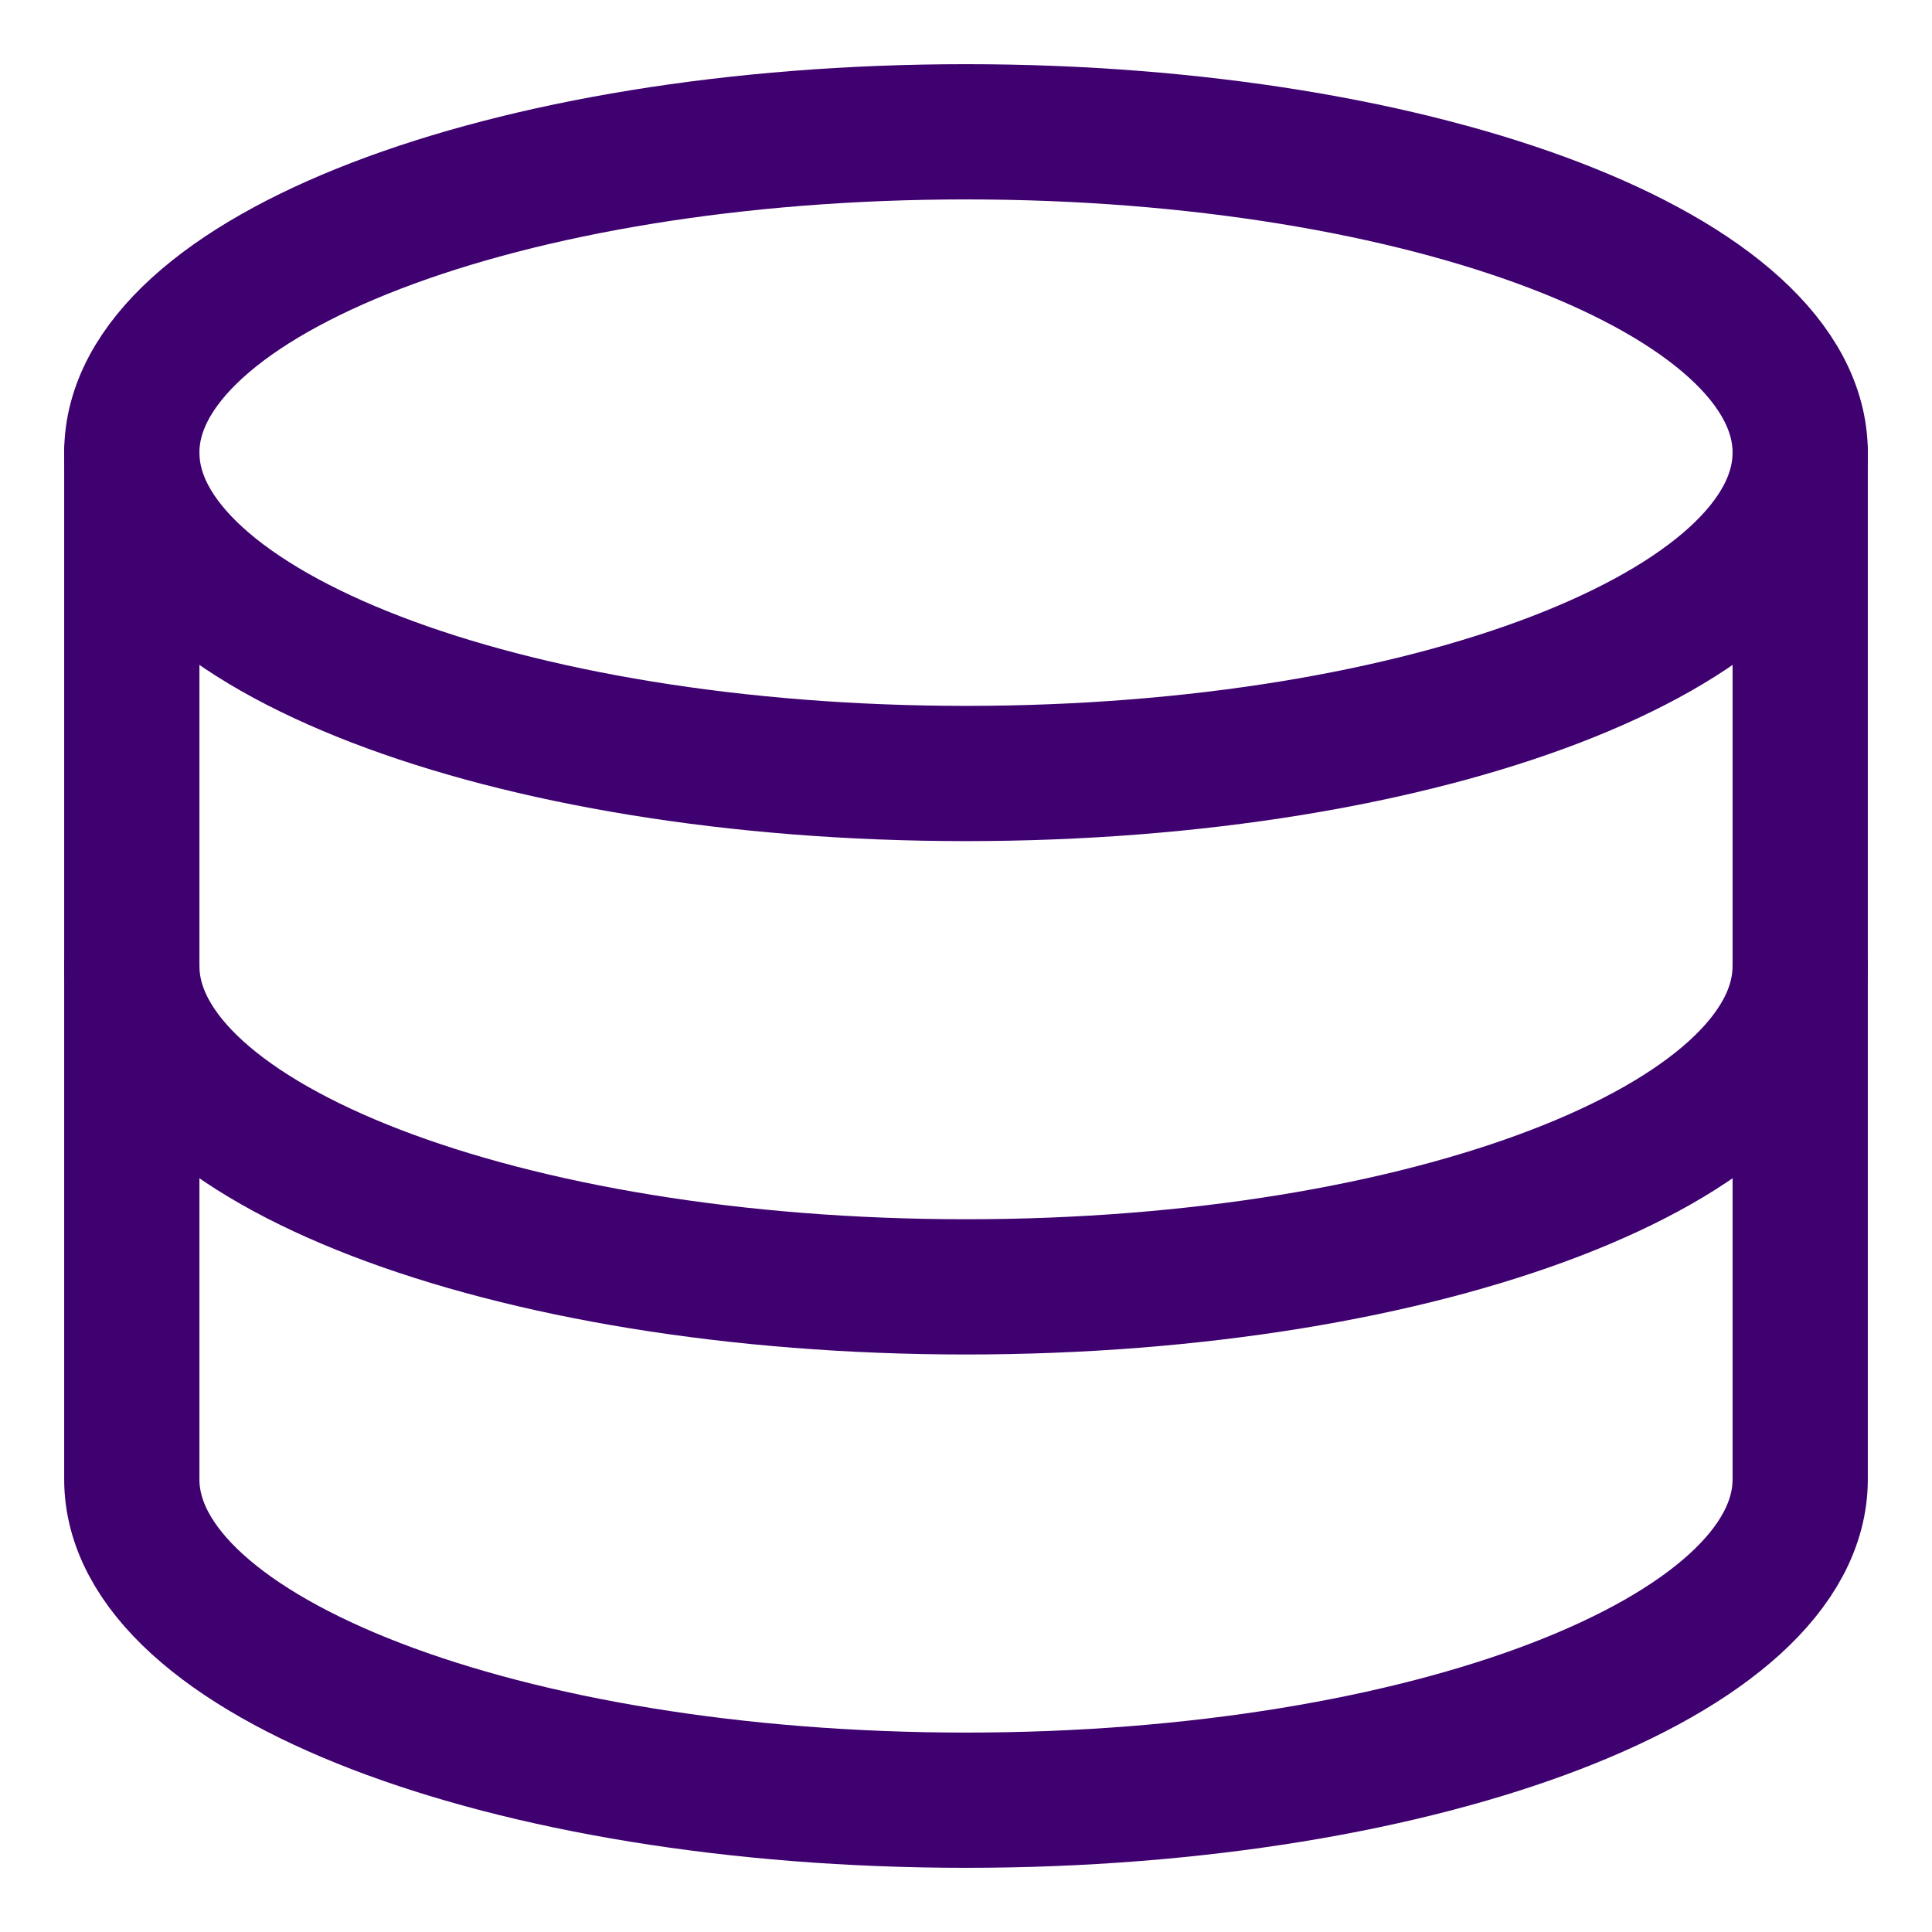
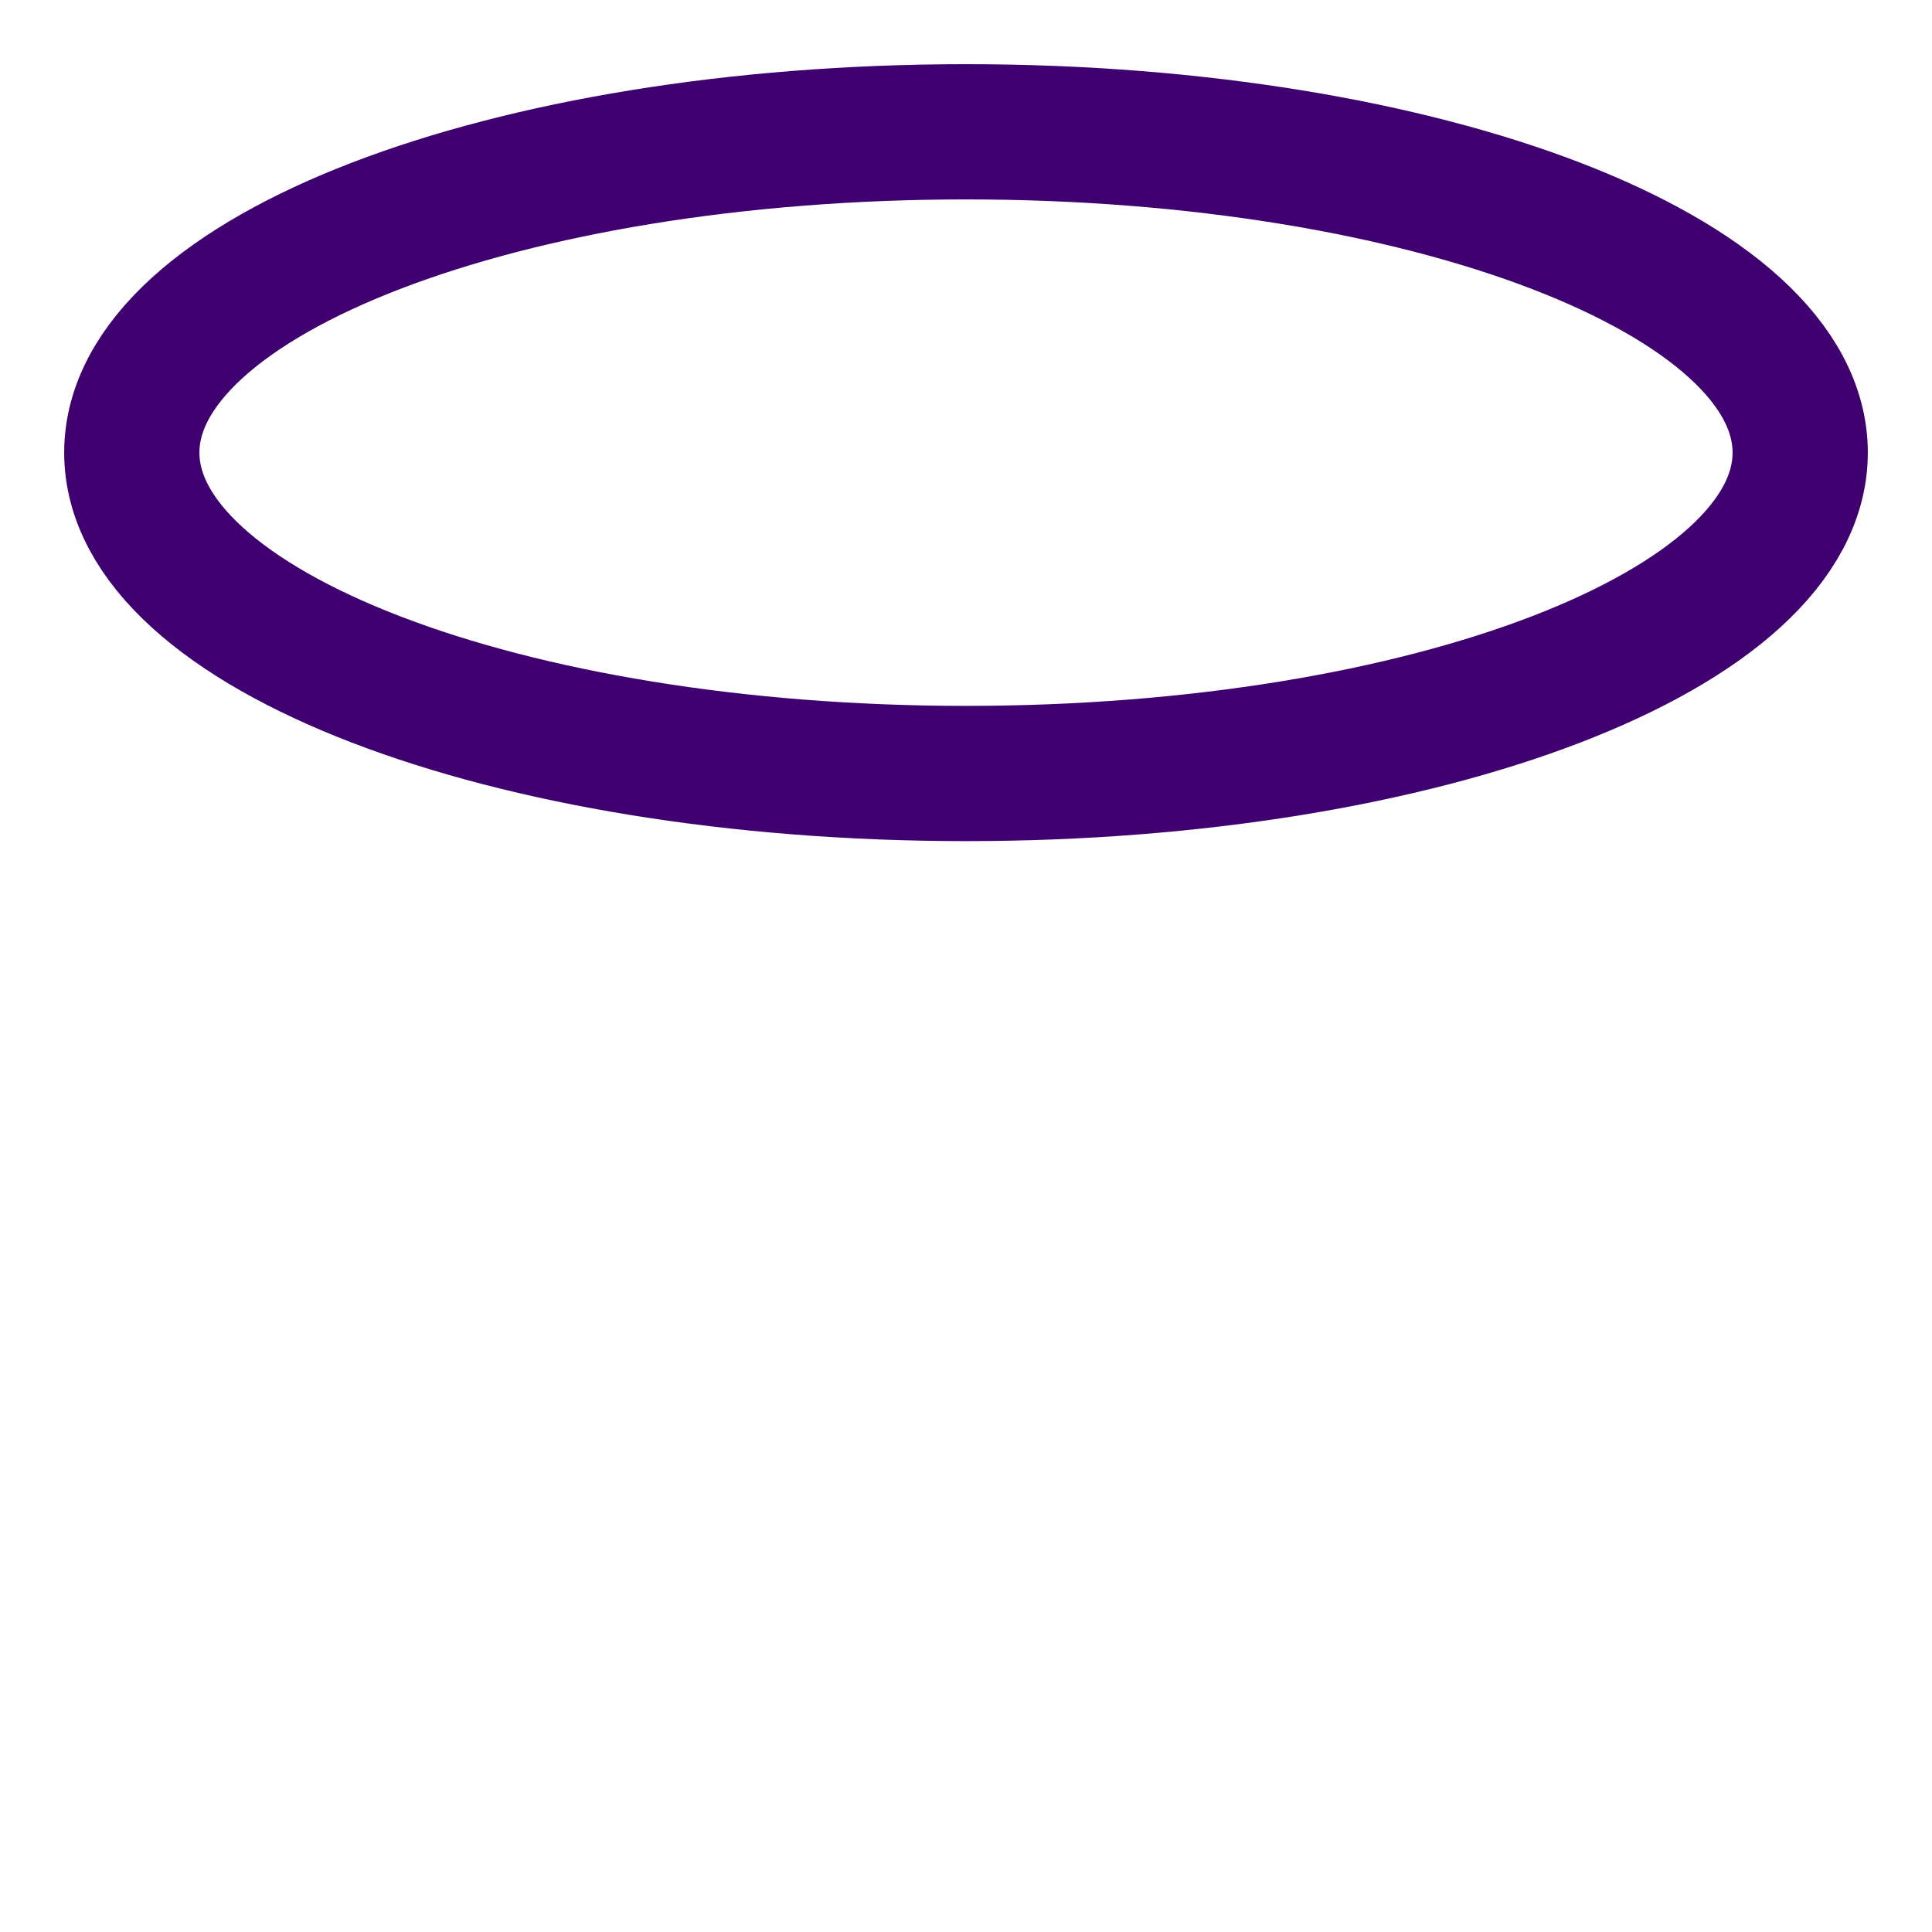
<svg xmlns="http://www.w3.org/2000/svg" fill="none" viewBox="-1.75 -1.75 50 50" id="Database--Streamline-Core" height="50" width="50">
  <desc>
    Database Streamline Icon: https://streamlinehq.com
  </desc>
  <g id="database--raid-storage-code-disk-programming-database-array-hard-disc">
    <path id="Vector" stroke="#3e016f" stroke-linecap="round" stroke-linejoin="round" d="M23.25 18.268c11.924 0 21.589 -3.718 21.589 -8.304S35.174 1.661 23.25 1.661C11.327 1.661 1.661 5.378 1.661 9.964S11.327 18.268 23.25 18.268Z" stroke-width="3.5" />
-     <path id="Vector_2" stroke="#3e016f" stroke-linecap="round" stroke-linejoin="round" d="M1.661 9.964v26.571c0 4.584 9.665 8.304 21.589 8.304s21.589 -3.72 21.589 -8.304V9.964" stroke-width="3.5" />
-     <path id="Vector_3" stroke="#3e016f" stroke-linecap="round" stroke-linejoin="round" d="M44.839 23.25c0 4.584 -9.665 8.304 -21.589 8.304S1.661 27.834 1.661 23.25" stroke-width="3.5" />
  </g>
</svg>